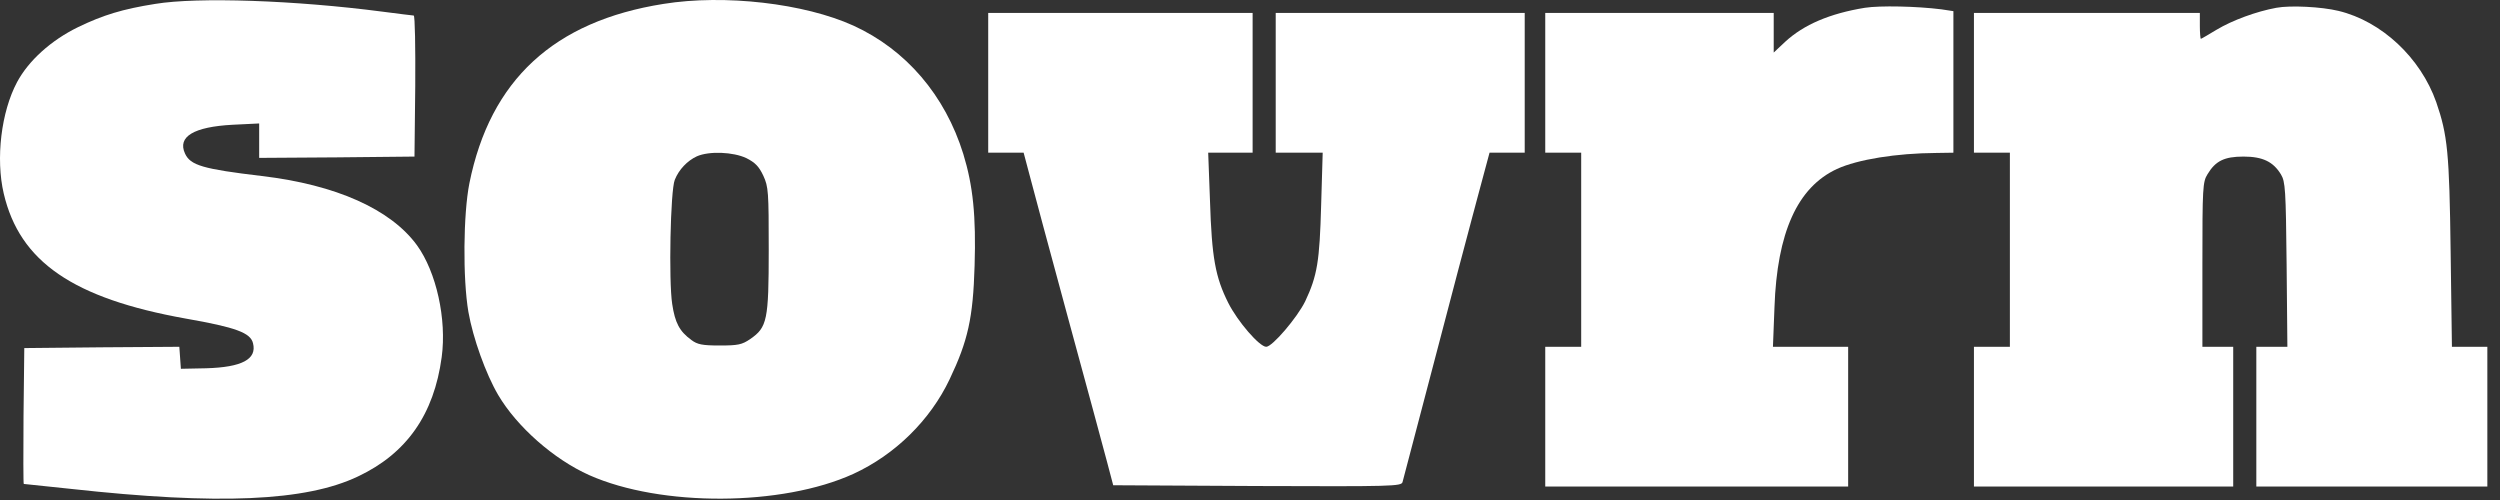
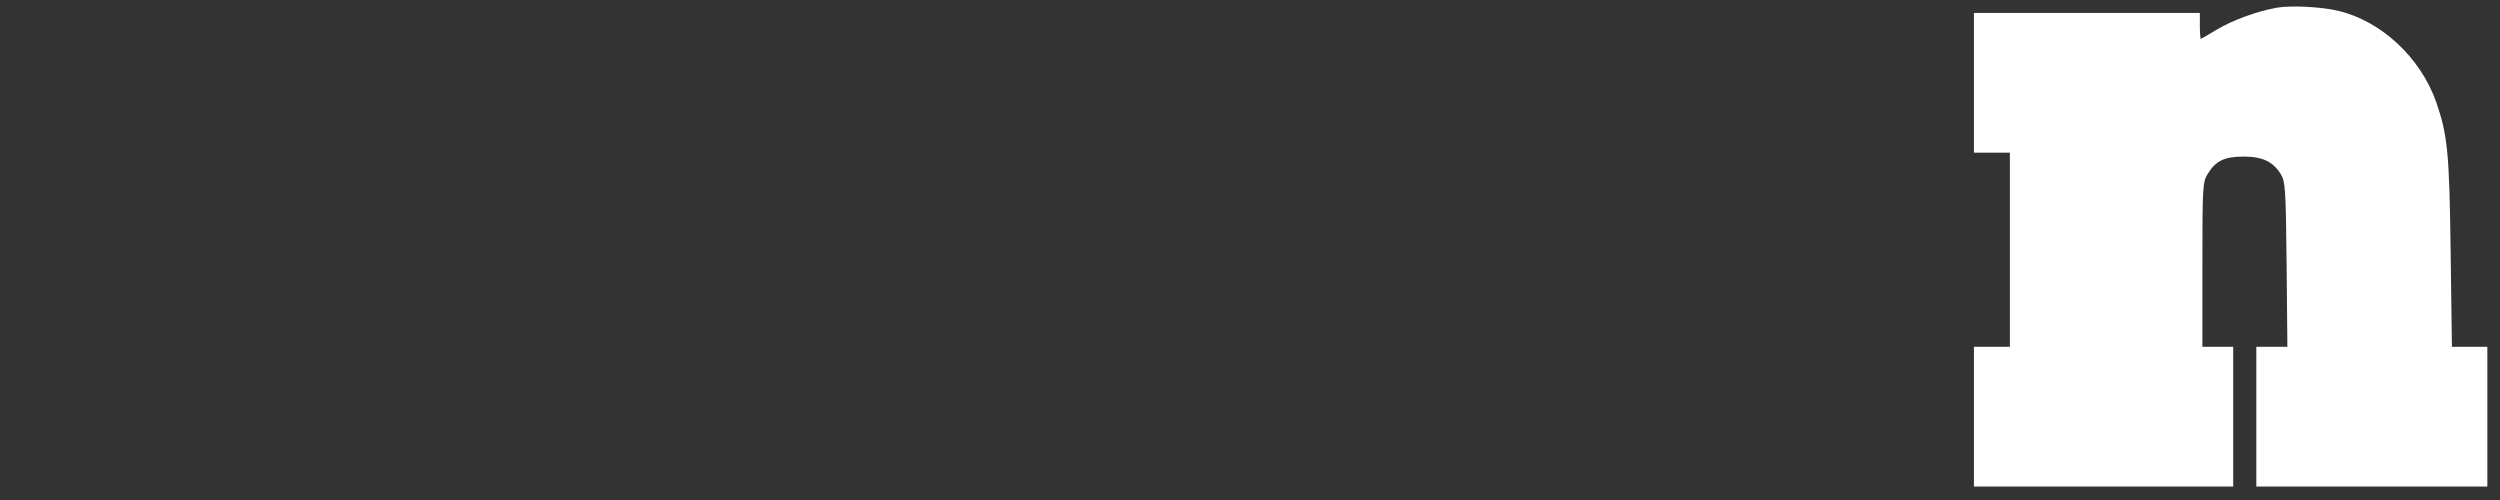
<svg xmlns="http://www.w3.org/2000/svg" width="130" height="26" viewBox="0 0 130 26" fill="none">
  <rect x="0" y="0" width="130" height="26" fill="#333333" stroke="none" />
-   <path d="M8.071 0.203C6.375 0.472 5.361 0.781 4.053 1.414C2.651 2.1 1.49 3.15 0.889 4.267C0.062 5.814 -0.232 8.25 0.195 10.067C1.023 13.606 3.799 15.517 9.659 16.566C12.275 17.024 13.023 17.306 13.156 17.845C13.37 18.679 12.582 19.096 10.727 19.15L9.406 19.177L9.365 18.598L9.325 18.033L5.294 18.06L1.263 18.1L1.223 21.64C1.21 23.577 1.21 25.165 1.236 25.165C1.263 25.165 2.357 25.286 3.679 25.421C11.368 26.269 15.906 26.067 18.616 24.775C21.152 23.577 22.567 21.545 22.968 18.571C23.235 16.593 22.687 14.144 21.686 12.758C20.325 10.887 17.481 9.609 13.61 9.152C10.553 8.788 9.899 8.6 9.619 7.981C9.219 7.106 10.073 6.595 12.102 6.487L13.477 6.42V7.321V8.21L17.521 8.183L21.553 8.142L21.593 4.469C21.606 2.464 21.579 0.808 21.513 0.808C21.459 0.808 20.725 0.714 19.884 0.606C15.359 0.014 10.273 -0.161 8.071 0.203Z" fill="white" />
-   <path d="M34.501 0.203C28.801 1.104 25.491 4.159 24.409 9.528C24.089 11.13 24.062 14.494 24.356 16.216C24.596 17.589 25.264 19.446 25.904 20.536C26.879 22.191 28.801 23.887 30.643 24.708C34.367 26.363 40.668 26.336 44.379 24.64C46.541 23.645 48.37 21.855 49.384 19.715C50.332 17.724 50.599 16.539 50.679 13.821C50.759 11.237 50.599 9.663 50.092 8.008C49.144 4.953 47.115 2.585 44.379 1.333C41.829 0.176 37.678 -0.309 34.501 0.203ZM38.812 8.223C39.266 8.452 39.466 8.654 39.693 9.138C39.96 9.717 39.974 9.972 39.974 12.987C39.974 16.647 39.894 17.024 39.013 17.629C38.585 17.925 38.372 17.966 37.424 17.966C36.516 17.966 36.263 17.912 35.956 17.683C35.328 17.226 35.102 16.782 34.955 15.813C34.768 14.615 34.861 9.905 35.088 9.353C35.302 8.815 35.742 8.358 36.236 8.129C36.877 7.846 38.132 7.9 38.812 8.223Z" fill="white" />
-   <path d="M96.972 0.405C95.156 0.701 93.795 1.279 92.82 2.181L92.233 2.733V1.696V0.674H86.293H80.353V4.307V7.94H81.287H82.222V12.987V18.033H81.287H80.353V21.666V25.3H88.229H96.104V21.666V18.033H94.155H92.193L92.273 15.974C92.407 12.099 93.461 9.744 95.517 8.788C96.598 8.29 98.614 7.967 100.683 7.954L101.577 7.94V4.253V0.58L100.95 0.485C99.668 0.324 97.76 0.283 96.972 0.405Z" fill="white" />
  <path d="M118.37 0.405C117.342 0.593 116.087 1.051 115.259 1.548C114.832 1.804 114.472 2.019 114.445 2.019C114.419 2.019 114.392 1.71 114.392 1.347V0.674H108.518H102.645V4.307V7.94H103.58H104.514V12.987V18.033H103.58H102.645V21.666V25.3H109.386H116.127V21.666V18.033H115.326H114.525V13.754C114.525 9.757 114.539 9.461 114.792 9.057C115.206 8.371 115.66 8.142 116.661 8.142C117.662 8.142 118.21 8.411 118.61 9.071C118.837 9.448 118.864 9.851 118.904 13.754L118.944 18.033H118.143H117.329V21.666V25.3H123.335H129.342V21.666V18.033H128.421H127.5L127.433 13.081C127.367 7.913 127.273 7.025 126.686 5.316C125.872 3.002 123.843 1.104 121.6 0.566C120.719 0.351 119.091 0.27 118.37 0.405Z" fill="white" />
-   <path d="M51.387 4.307V7.94H52.308H53.229L53.522 9.044C53.683 9.663 54.577 13 55.525 16.485C56.472 19.971 57.394 23.349 57.567 24.021L57.887 25.233L65.376 25.273C72.411 25.3 72.865 25.286 72.931 25.071C72.971 24.936 73.692 22.191 74.533 18.975C75.374 15.759 76.375 11.951 76.762 10.524L77.456 7.94H78.364H79.285V4.307V0.674H72.811H66.337V4.307V7.94H67.552H68.78L68.7 10.659C68.62 13.592 68.499 14.332 67.872 15.665C67.458 16.512 66.163 18.033 65.843 18.033C65.496 18.033 64.361 16.728 63.867 15.745C63.2 14.413 63.013 13.404 62.92 10.457L62.826 7.94H63.974H65.136V4.307V0.674H58.261H51.387V4.307Z" fill="white" />
</svg>